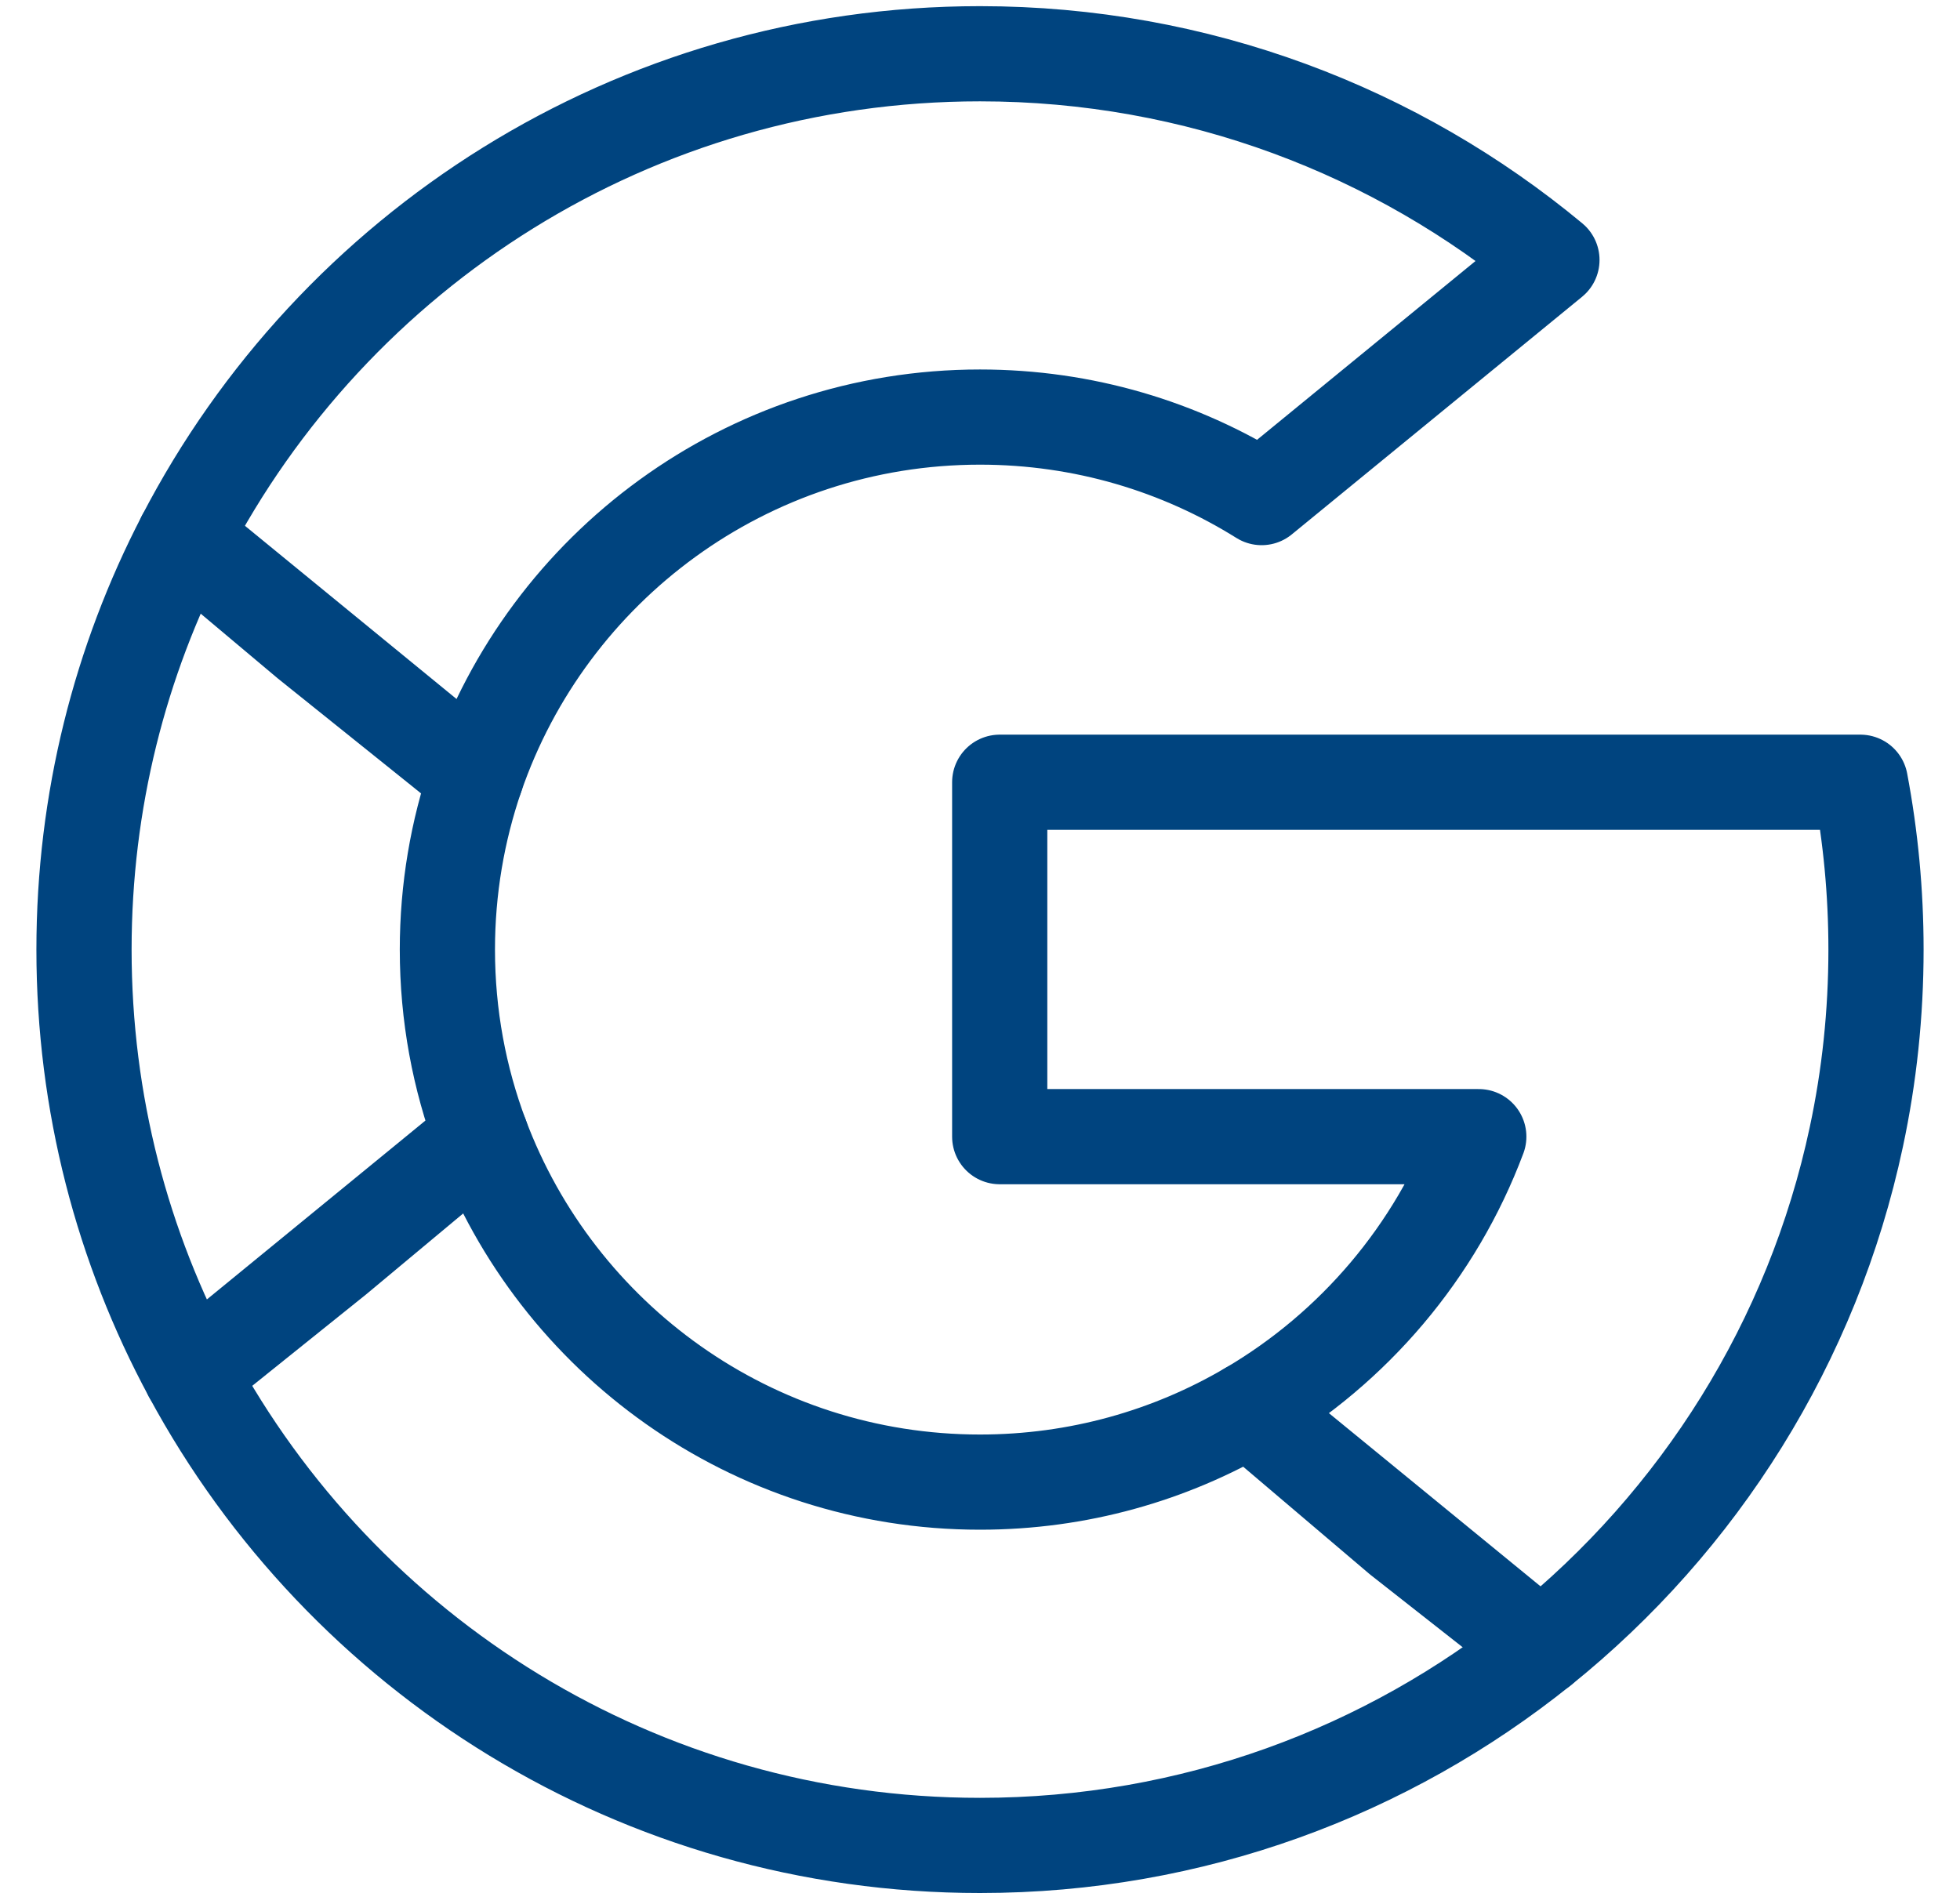
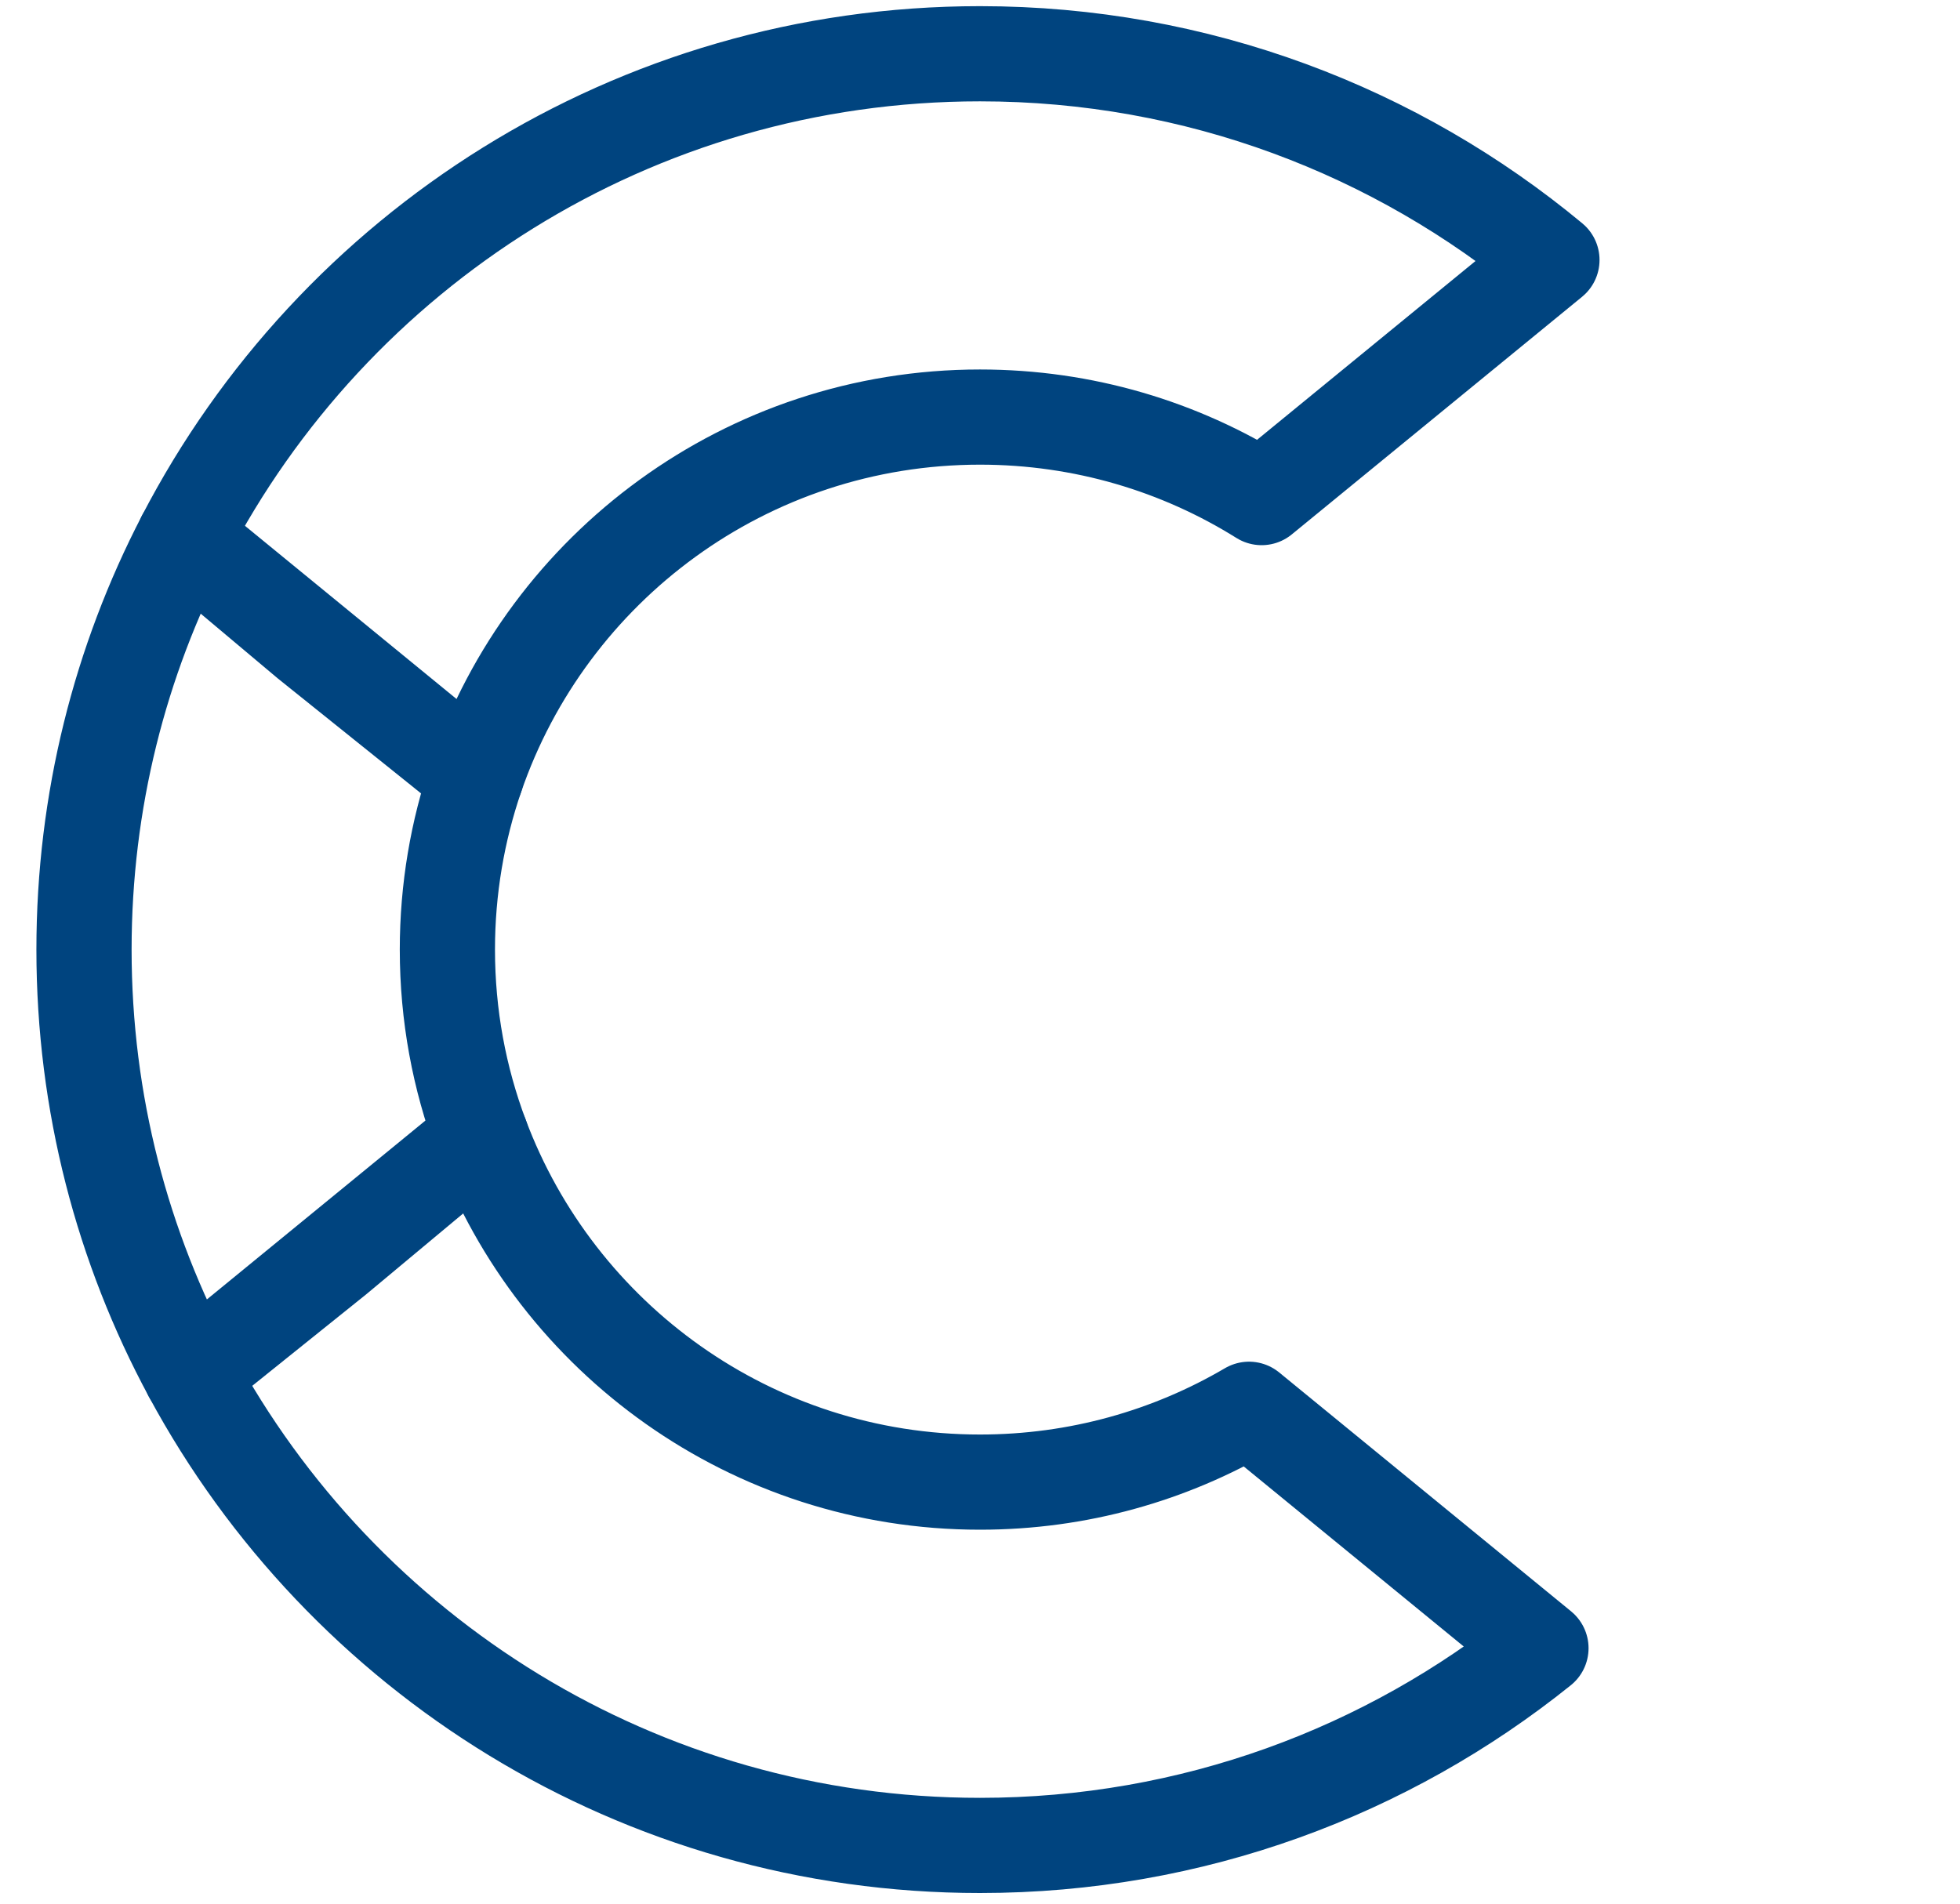
<svg xmlns="http://www.w3.org/2000/svg" width="35" height="34" viewBox="0 0 35 34" fill="none">
  <path d="M8.592 20.298L6 22.46L3.407 24.542C2.19 22.285 1.5 19.704 1.5 16.96C1.5 14.307 2.145 11.805 3.289 9.602L5.5 11.46L8.502 13.869C8.17 14.838 7.989 15.878 7.989 16.96C7.989 18.134 8.202 19.26 8.592 20.298Z" stroke="#00447F" stroke-width="1.7" stroke-linejoin="round" />
-   <path d="M33.221 13.971C33.404 14.939 33.5 15.939 33.5 16.96C33.5 18.106 33.38 19.223 33.15 20.301C32.371 23.969 30.336 27.171 27.517 29.438L27.516 29.437L25 27.46L22.305 25.17C24.175 24.073 25.637 22.356 26.407 20.301H17.852V13.971H26.532H33.221Z" stroke="#00447F" stroke-width="1.7" stroke-linejoin="round" />
  <path d="M27.516 29.436L27.517 29.437C24.775 31.641 21.292 32.96 17.5 32.96C11.407 32.96 6.109 29.554 3.407 24.542L8.592 20.298C9.943 23.904 13.422 26.471 17.5 26.471C19.253 26.471 20.895 25.997 22.304 25.17L27.516 29.436Z" stroke="#00447F" stroke-width="1.7" stroke-linejoin="round" />
  <path d="M27.713 4.643L22.529 8.887C21.071 7.975 19.347 7.449 17.5 7.449C13.329 7.449 9.786 10.133 8.502 13.869L3.29 9.602H3.289C5.952 4.468 11.316 0.96 17.5 0.96C21.382 0.96 24.942 2.343 27.713 4.643Z" stroke="#00447F" stroke-width="1.7" stroke-linejoin="round" />
</svg>